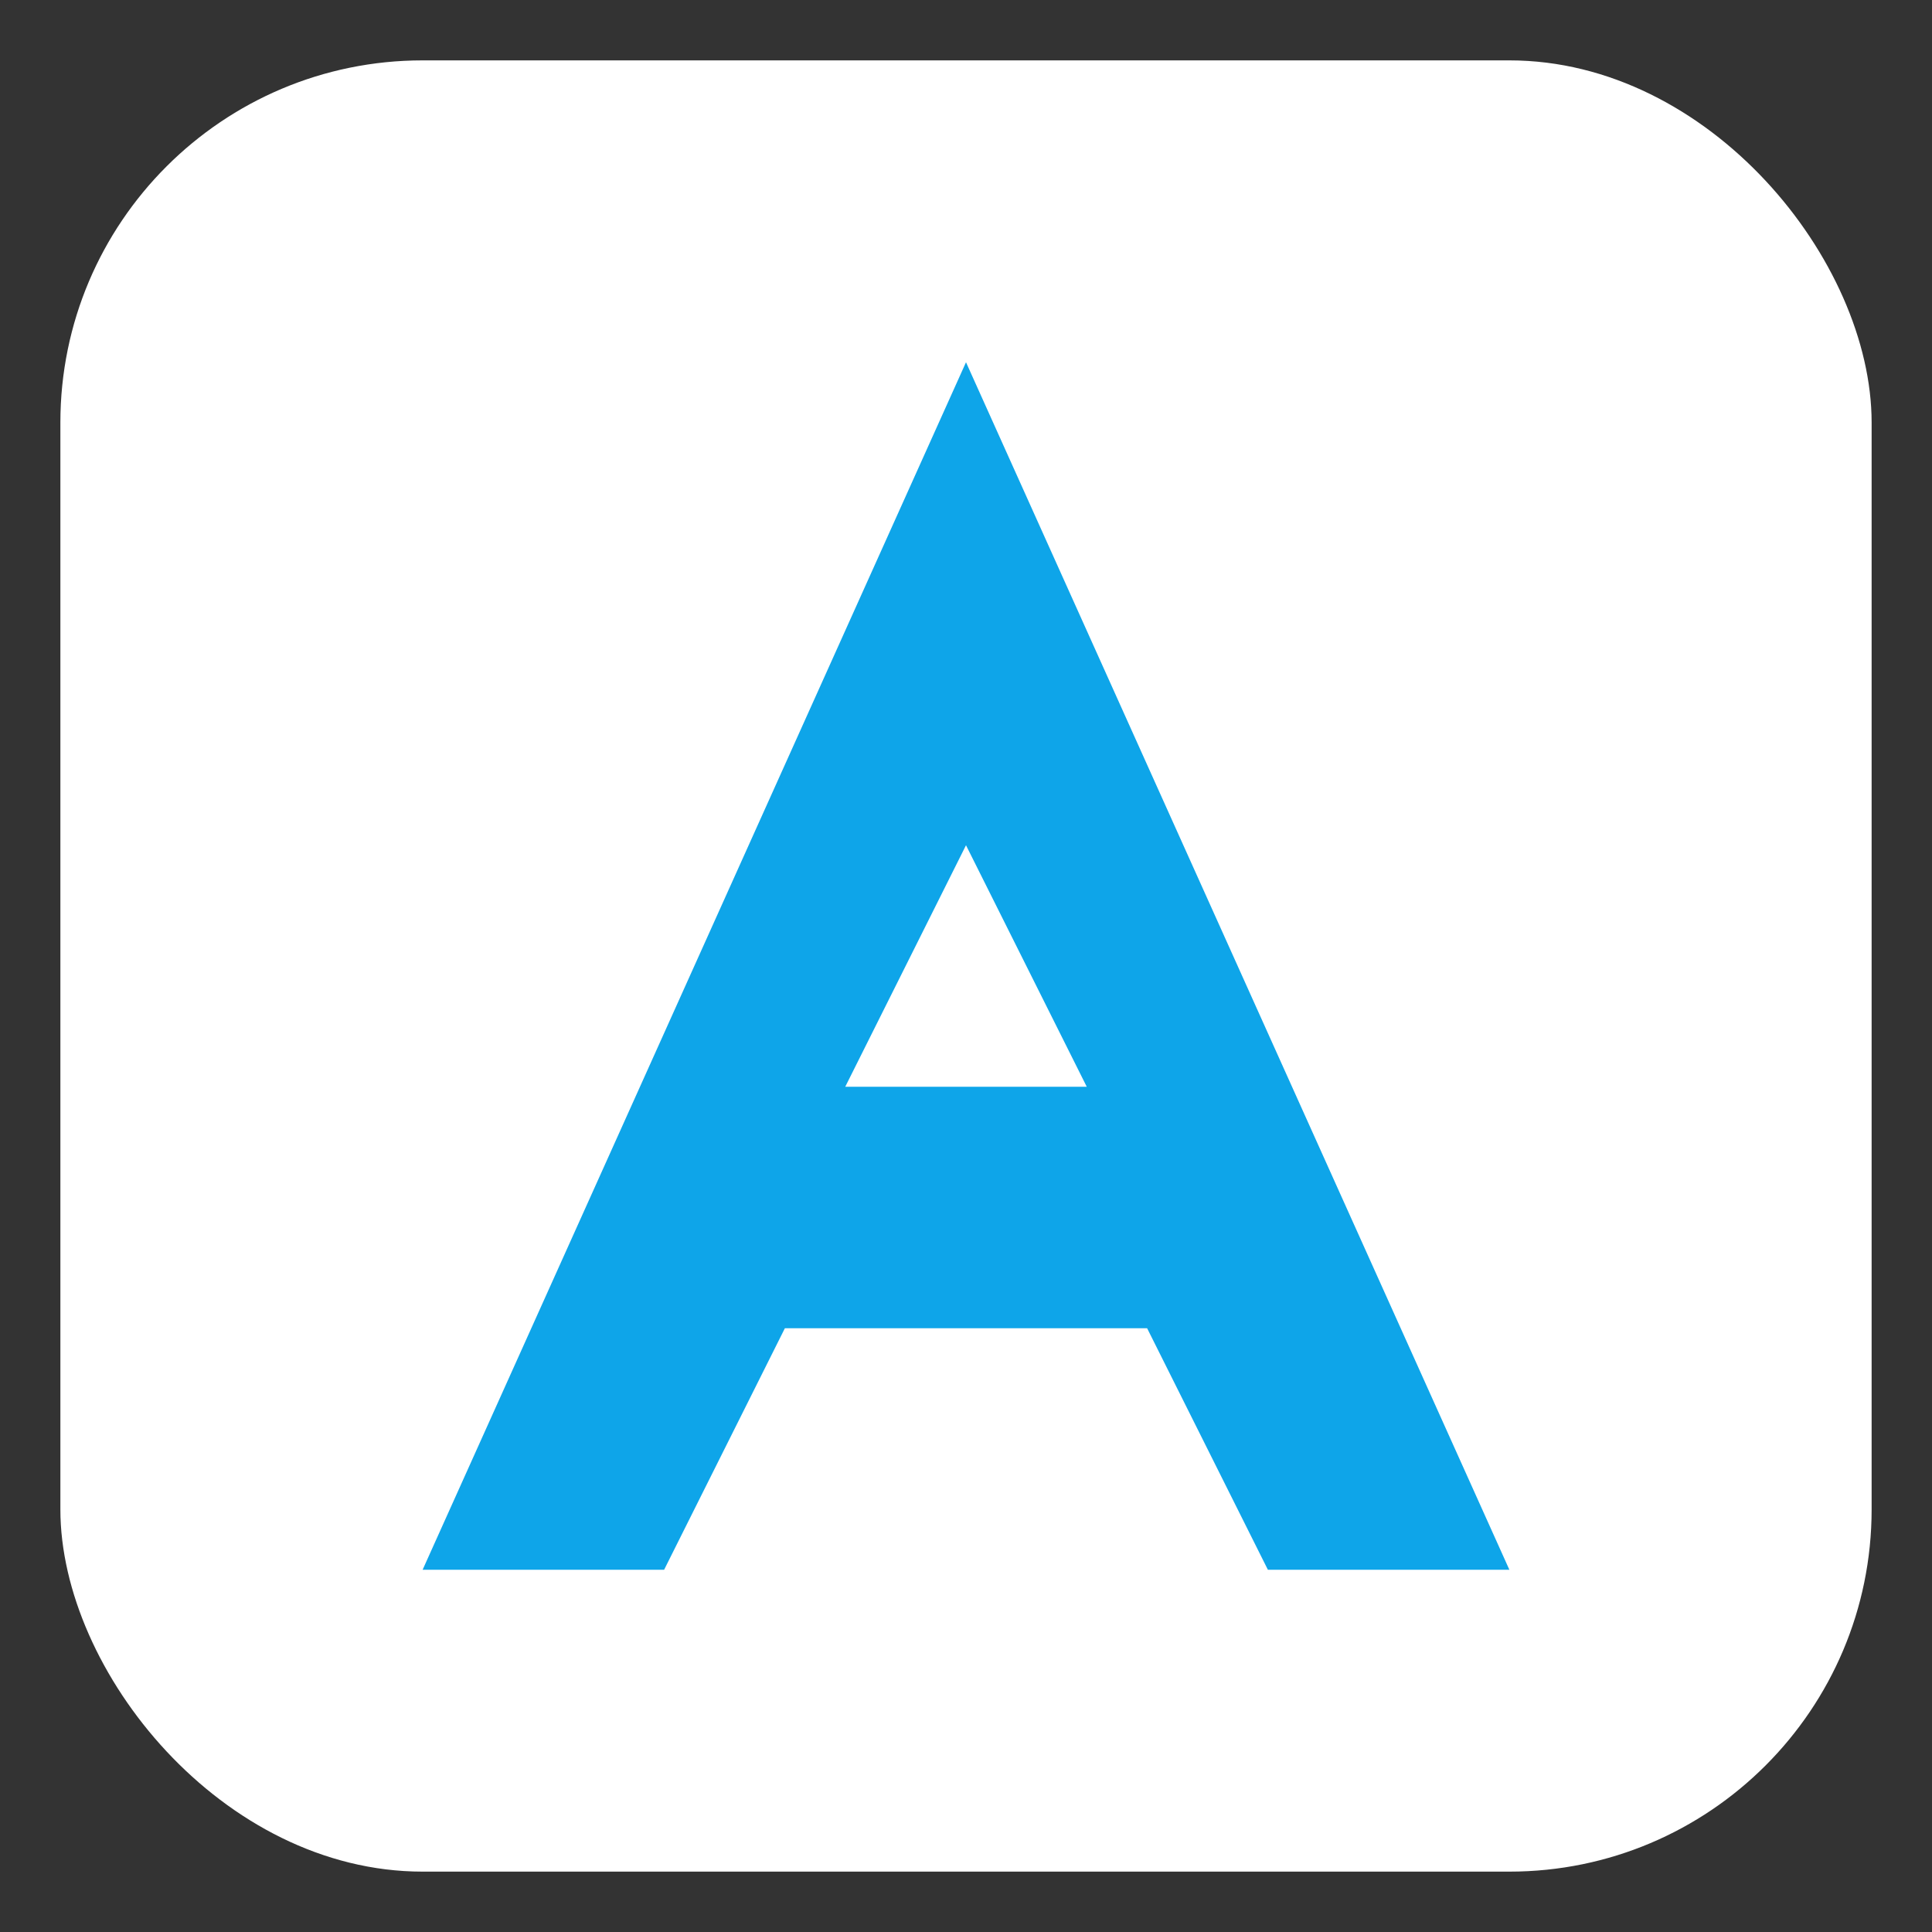
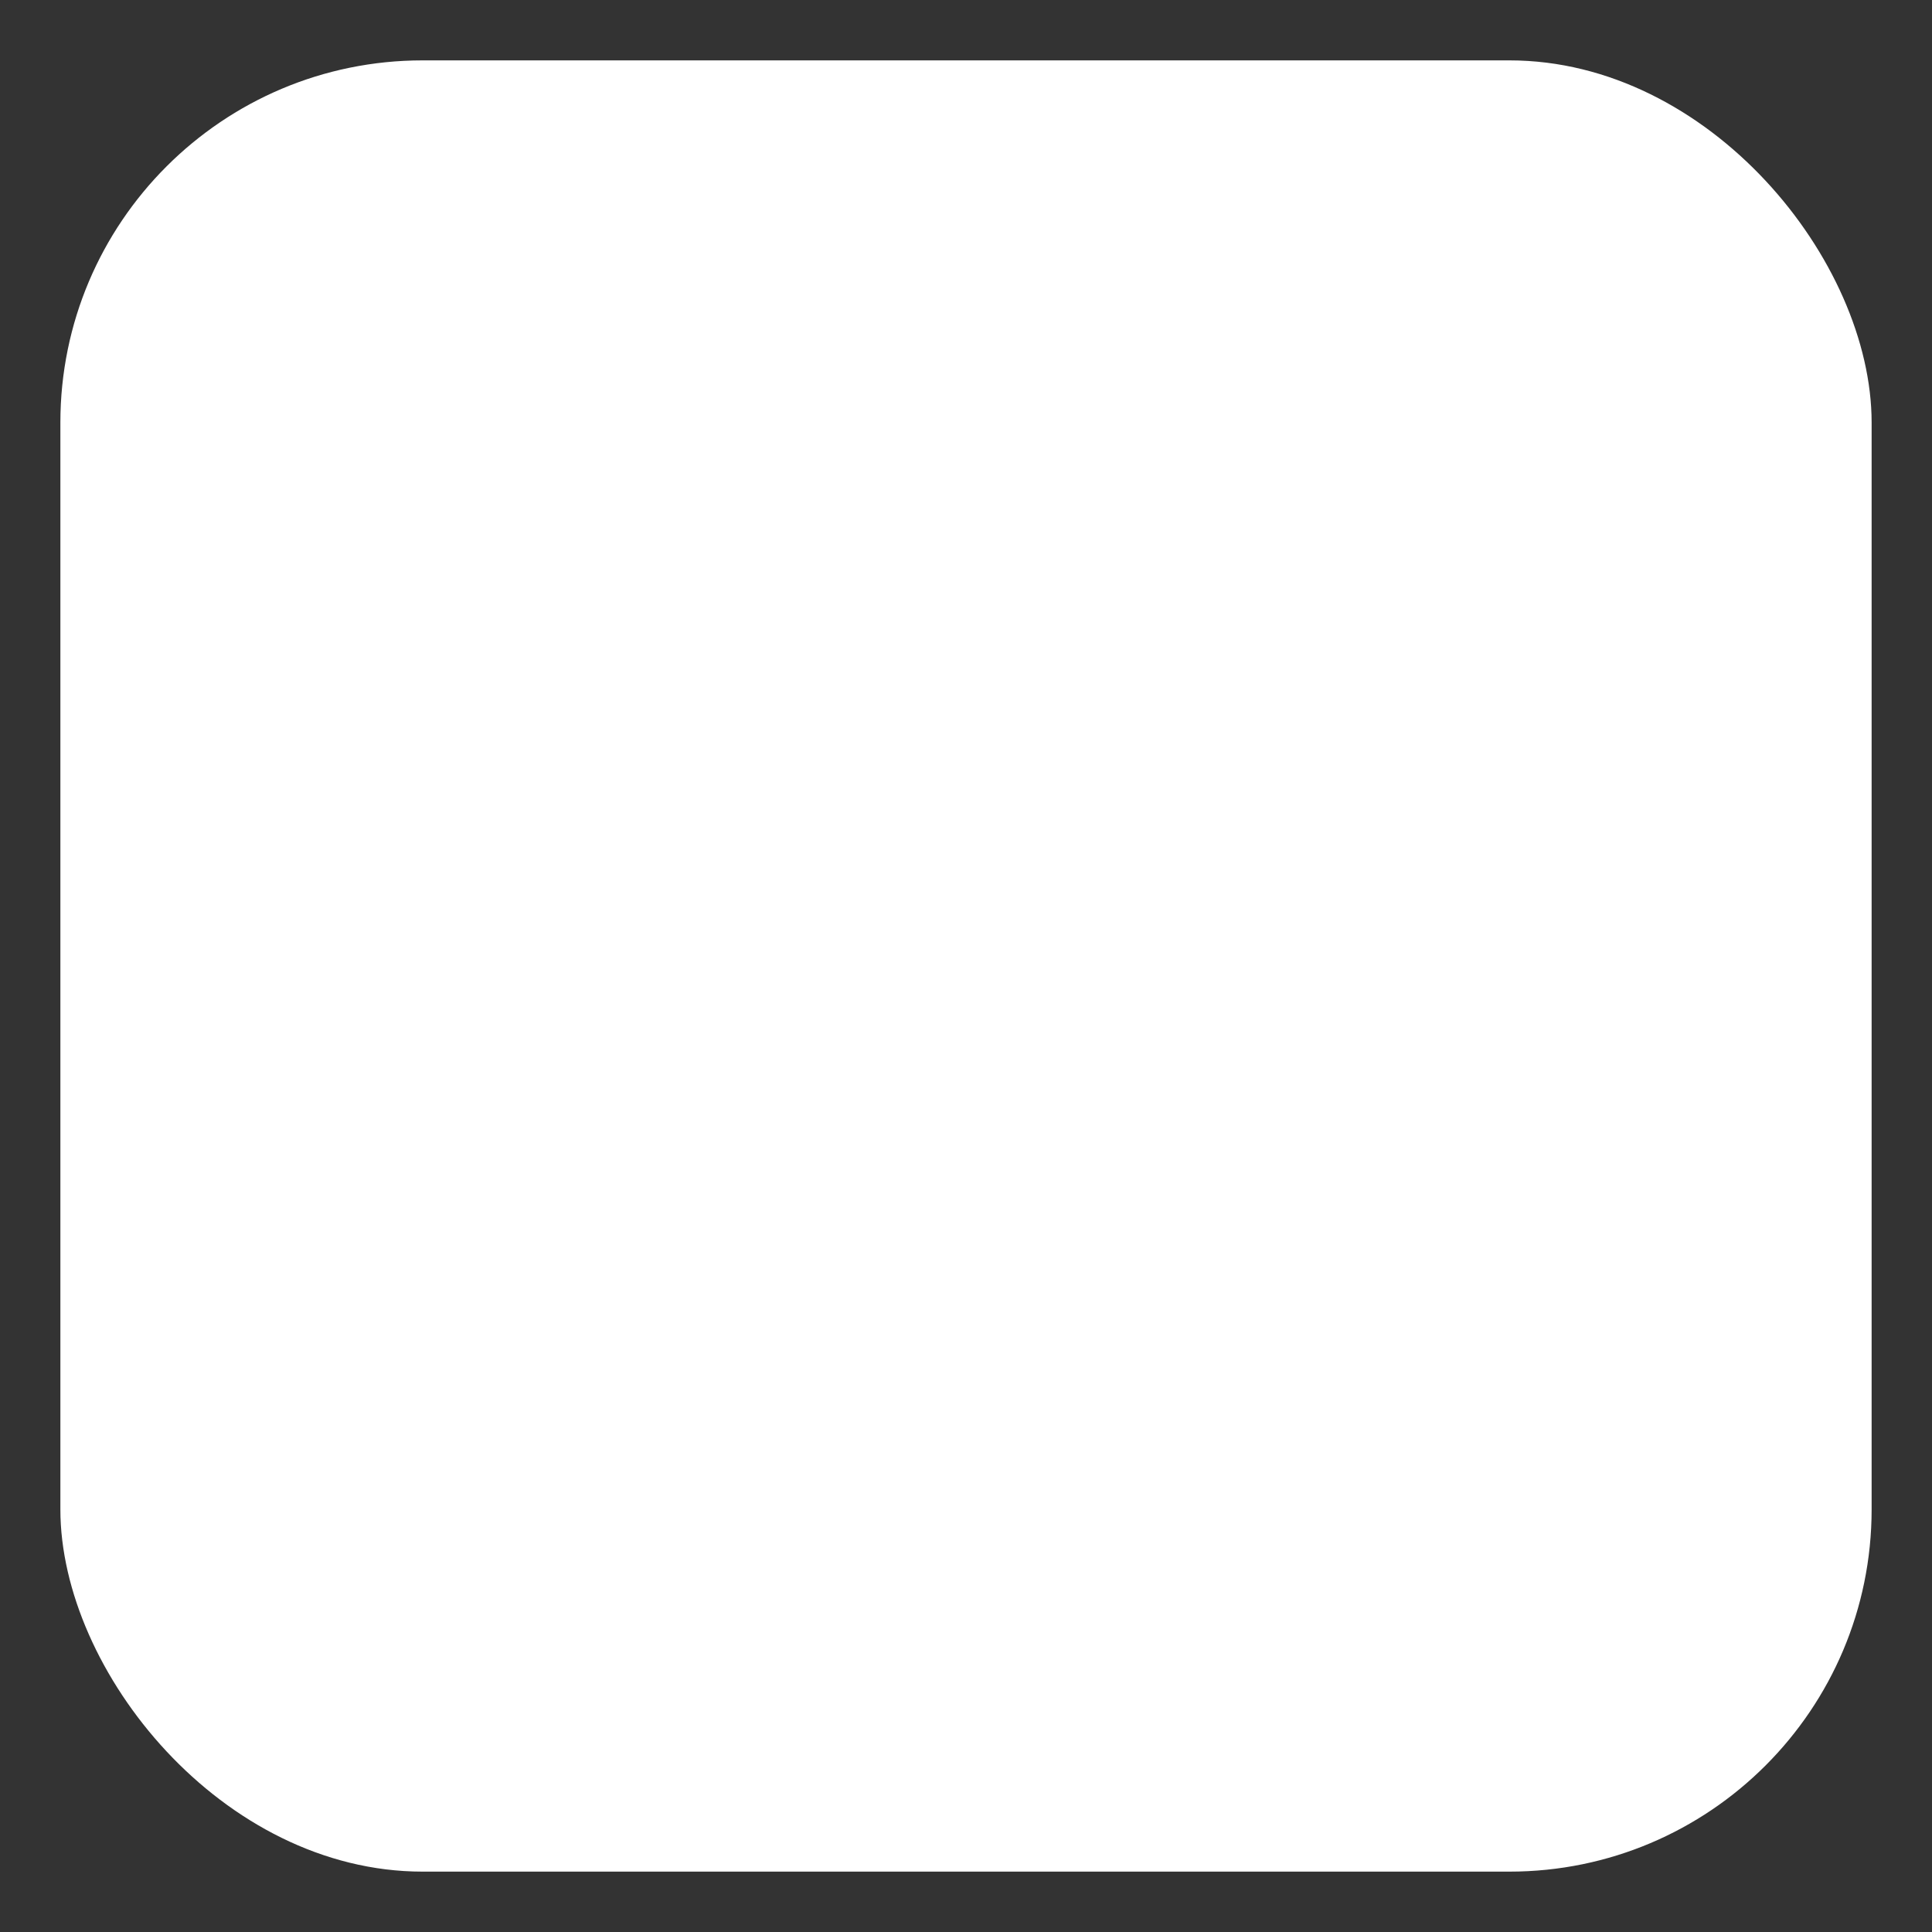
<svg xmlns="http://www.w3.org/2000/svg" viewBox="0 0 64 64" shape-rendering="geometricPrecision" text-rendering="geometricPrecision">
  <rect x="0" y="0" width="64" height="64" fill="#333333" stroke="none" />
  <style>
    :root { --bg: #ffffff; --fg: #0ea5e9; }                /* light: white bg, cyan fg */
    @media (prefers-color-scheme: dark) {
      :root { --bg: #0b1220; --fg: #22d3ee; }              /* dark: deep bg, brighter fg */
    }
  </style>
  <rect x="2" y="2" width="60" height="60" rx="12" fill="#ffffff" />
-   <path d="M32 12 L50 52 H42 L38 44 H26 L22 52 H14 L32 12Z M28 36 H36 L32 28 28 36Z" fill="#0ea5e9" />
</svg>